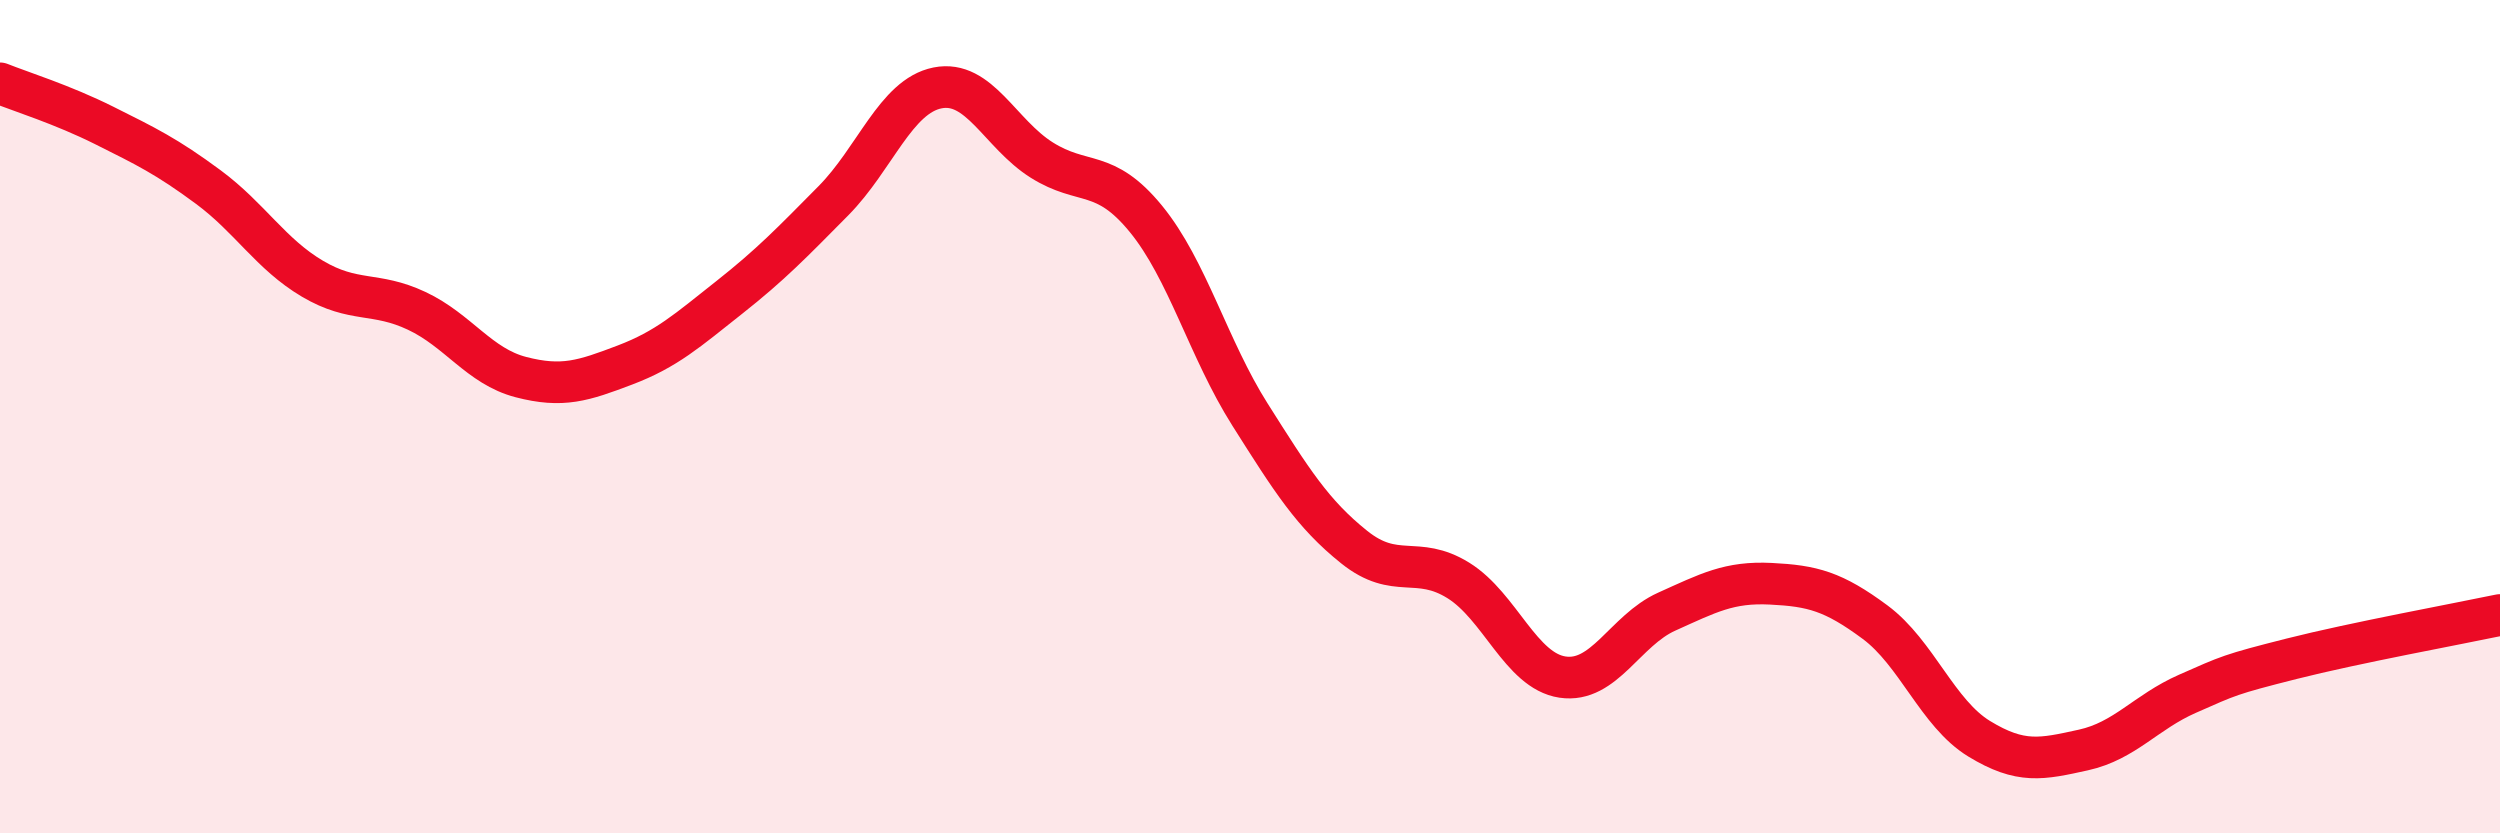
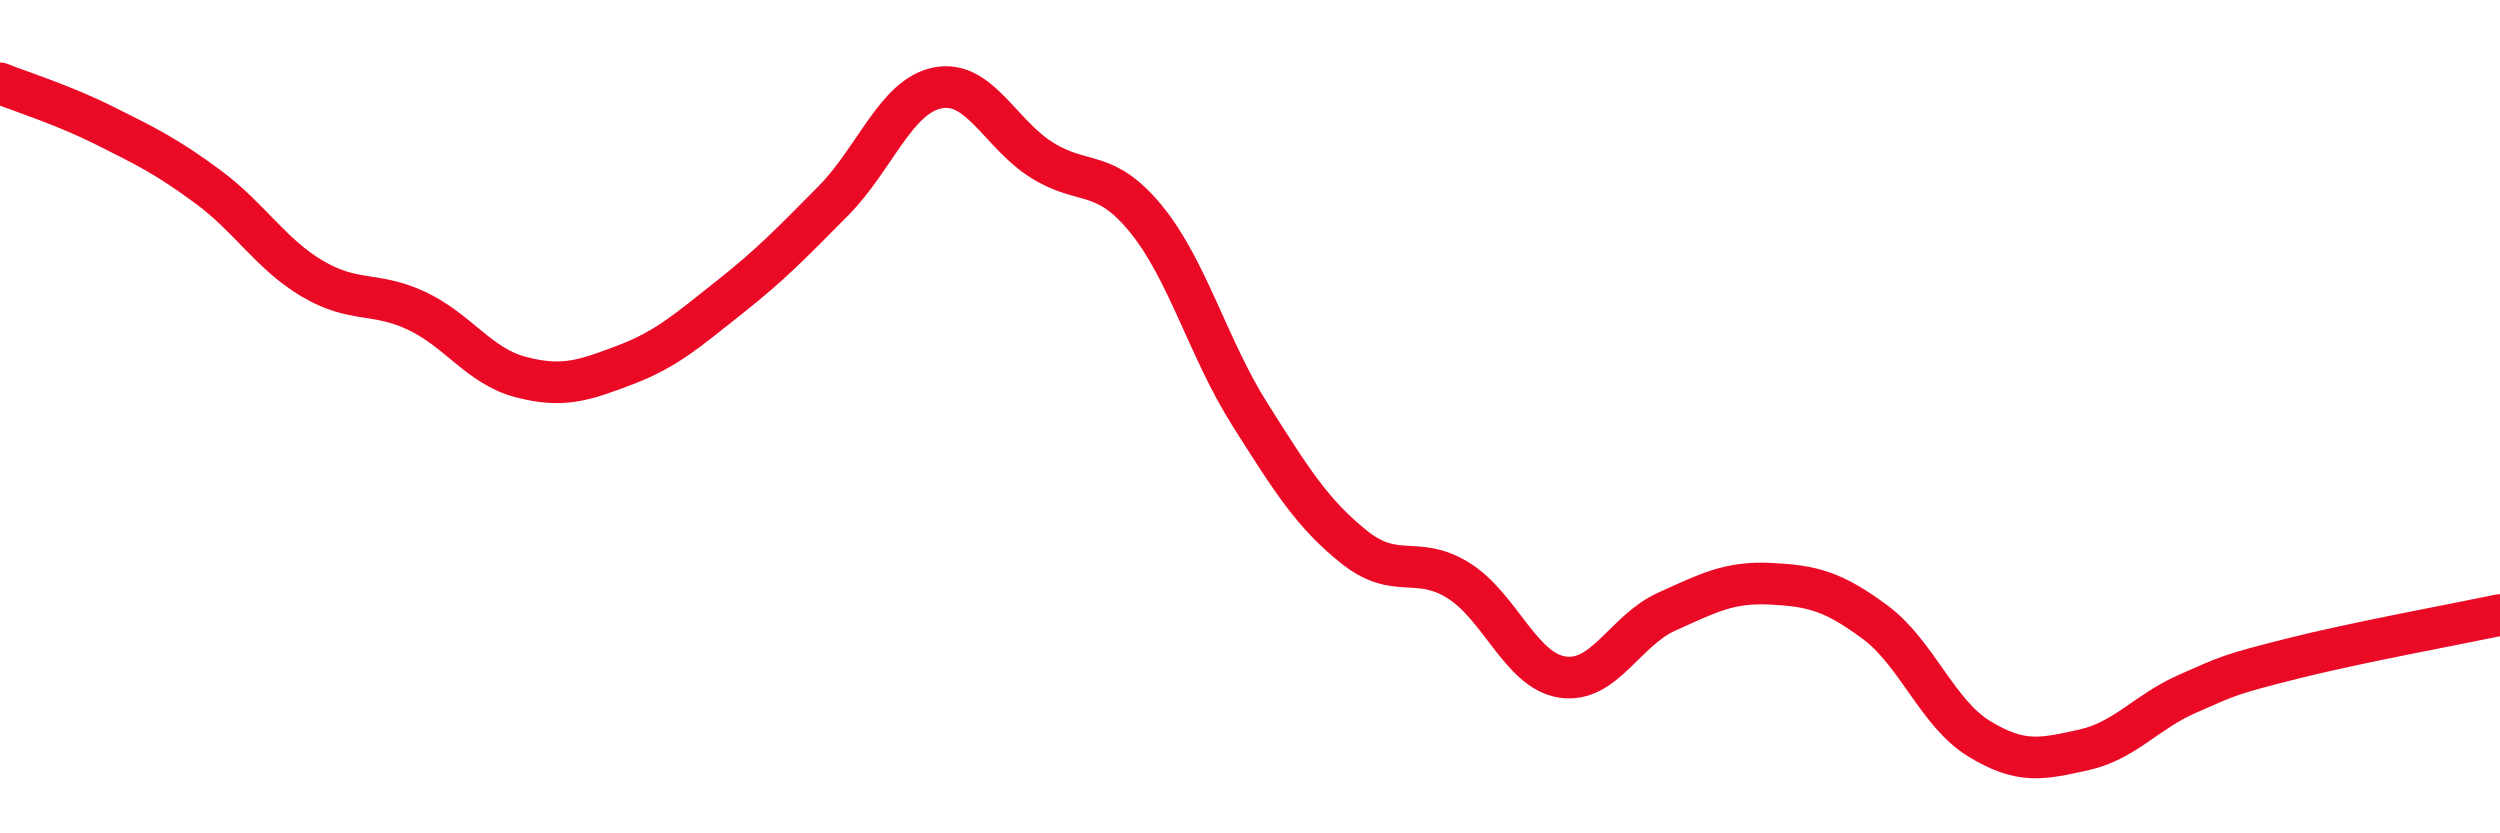
<svg xmlns="http://www.w3.org/2000/svg" width="60" height="20" viewBox="0 0 60 20">
-   <path d="M 0,2 C 0.5,2.2 1.5,2.51 2.5,3.01 C 3.5,3.51 4,3.75 5,4.49 C 6,5.23 6.5,6.1 7.5,6.69 C 8.5,7.28 9,6.99 10,7.46 C 11,7.93 11.5,8.79 12.5,9.05 C 13.5,9.31 14,9.14 15,8.76 C 16,8.38 16.5,7.93 17.5,7.14 C 18.5,6.35 19,5.83 20,4.82 C 21,3.81 21.5,2.31 22.5,2.11 C 23.5,1.91 24,3.21 25,3.84 C 26,4.47 26.5,4.03 27.5,5.25 C 28.5,6.47 29,8.37 30,9.95 C 31,11.53 31.5,12.33 32.5,13.13 C 33.5,13.93 34,13.31 35,13.93 C 36,14.55 36.5,16.1 37.5,16.25 C 38.5,16.4 39,15.13 40,14.68 C 41,14.23 41.5,13.96 42.5,14.01 C 43.5,14.06 44,14.19 45,14.93 C 46,15.67 46.5,17.12 47.5,17.73 C 48.5,18.34 49,18.22 50,18 C 51,17.78 51.5,17.09 52.5,16.65 C 53.5,16.21 53.5,16.19 55,15.81 C 56.5,15.43 59,14.97 60,14.76L60 20L0 20Z" fill="#EB0A25" opacity="0.1" stroke-linecap="round" stroke-linejoin="round" />
  <path d="M 0,2 C 0.5,2.2 1.5,2.51 2.5,3.01 C 3.5,3.51 4,3.75 5,4.49 C 6,5.23 6.5,6.1 7.5,6.69 C 8.5,7.28 9,6.99 10,7.46 C 11,7.93 11.5,8.79 12.5,9.05 C 13.5,9.31 14,9.14 15,8.76 C 16,8.38 16.5,7.93 17.5,7.14 C 18.5,6.35 19,5.83 20,4.82 C 21,3.81 21.5,2.31 22.5,2.11 C 23.5,1.91 24,3.21 25,3.84 C 26,4.47 26.5,4.03 27.5,5.25 C 28.5,6.47 29,8.37 30,9.95 C 31,11.53 31.5,12.33 32.5,13.13 C 33.5,13.93 34,13.31 35,13.93 C 36,14.55 36.5,16.1 37.5,16.25 C 38.5,16.4 39,15.13 40,14.68 C 41,14.23 41.5,13.96 42.5,14.01 C 43.5,14.06 44,14.19 45,14.93 C 46,15.67 46.5,17.12 47.5,17.73 C 48.5,18.34 49,18.22 50,18 C 51,17.78 51.5,17.09 52.5,16.65 C 53.5,16.21 53.5,16.19 55,15.81 C 56.5,15.43 59,14.97 60,14.76" stroke="#EB0A25" stroke-width="1" fill="none" stroke-linecap="round" stroke-linejoin="round" />
</svg>